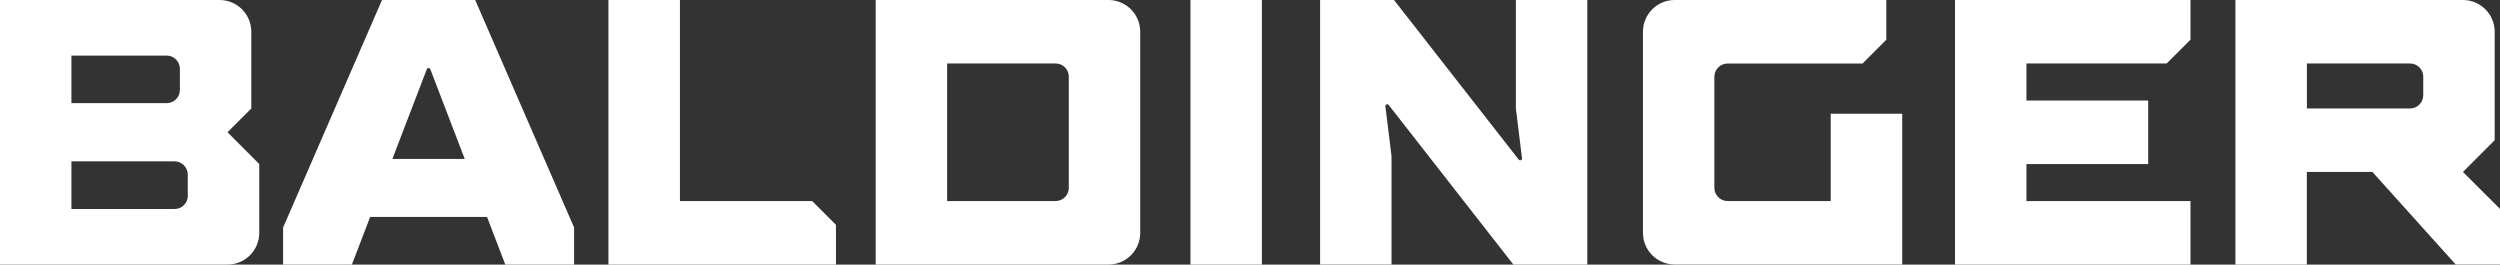
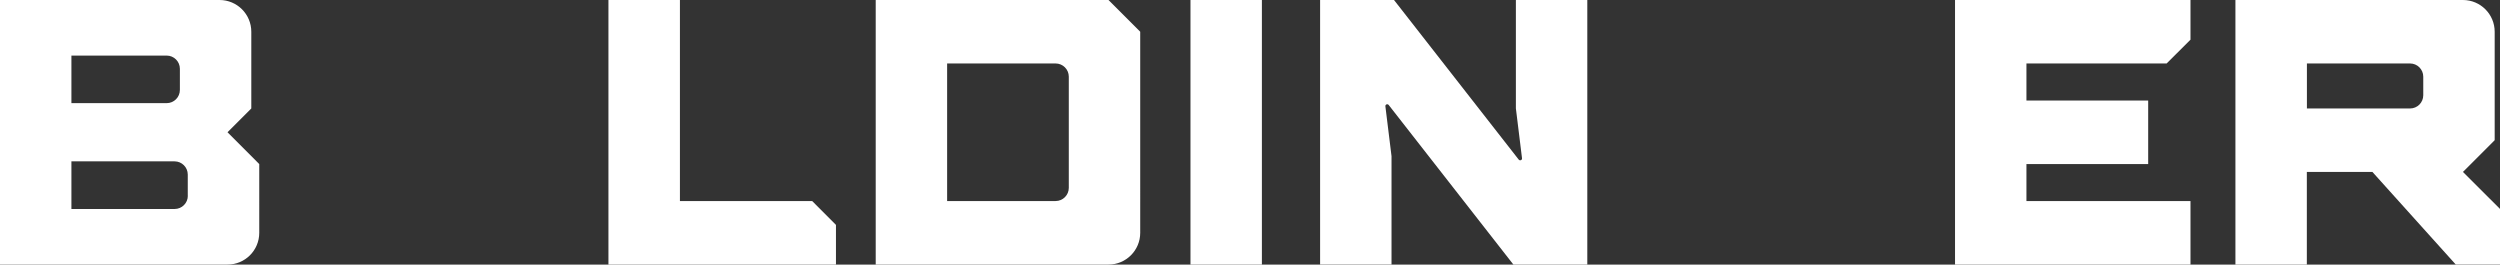
<svg xmlns="http://www.w3.org/2000/svg" version="1.1" id="Layer_1" x="0px" y="0px" viewBox="0 0 371.07 39.27" style="enable-background:new 0 0 371.07 39.27;" xml:space="preserve">
  <rect x="0" y="0" width="371.07" height="39.27" fill="#333333" stroke="none" />
  <style type="text/css">
	.st0{fill:#FFFFFF;}
</style>
-   <path class="st0" d="M70.53,0H56.7L42.02,33.77v5.5h10.21l2.71-7.07h17.35L75,39.27h10.21v-5.5L70.53,0z M58.24,23.59l5.11-13.32  c0.03-0.07,0.09-0.13,0.16-0.16c0.14-0.05,0.3,0.02,0.36,0.16l5.11,13.32H58.24z" />
  <path class="st0" d="M33.77,19.63l3.53-3.53V4.71c0-2.6-2.11-4.71-4.71-4.71H0v39.27h33.77c2.6,0,4.71-2.11,4.71-4.71V24.35  L33.77,19.63z M10.6,8.25h14.14c1.08,0,1.96,0.88,1.96,1.96v3.14c0,1.08-0.88,1.96-1.96,1.96H10.6V8.25z M27.88,29.06  c0,1.08-0.88,1.96-1.96,1.96H10.6v-7.07h15.31c1.08,0,1.96,0.88,1.96,1.96V29.06z" />
  <path class="st0" d="M365.57,25.52l4.71-4.71V4.71c0-2.6-2.11-4.71-4.71-4.71H331.8v39.27h10.6V25.52h9.73l12.37,13.74h6.57v-8.25  L365.57,25.52z M359.68,14.14c0,1.08-0.88,1.96-1.96,1.96h-15.31V9.42h15.31c1.08,0,1.96,0.88,1.96,1.96V14.14z" />
  <g id="LWPOLYLINE_29_">
    <polygon class="st0" points="90.31,39.27 124.08,39.27 124.08,33.38 120.55,29.84 100.92,29.84 100.92,0 90.31,0  " />
  </g>
  <g id="LWPOLYLINE_30_">
    <polygon class="st0" points="318.85,14.92 318.85,24.35 300.78,24.35 300.78,29.84 325.13,29.84 325.13,39.27 290.18,39.27    290.18,0 325.13,0 325.13,5.89 321.59,9.42 300.78,9.42 300.78,14.92  " />
  </g>
-   <path class="st0" d="M271.73,16.88v12.96h-15.31c-1.08,0-1.96-0.88-1.96-1.96V11.39c0-1.08,0.88-1.96,1.96-1.96h20.03l3.53-3.53V0  h-31.41c-2.6,0-4.71,2.11-4.71,4.71v29.84c0,2.6,2.11,4.71,4.71,4.71h33.77V16.88H271.73z" />
  <g id="LWPOLYLINE_33_">
    <path class="st0" d="M195.94,39.27V0h10.97l18.51,23.69c0.09,0.12,0.27,0.14,0.39,0.05c0.08-0.06,0.12-0.15,0.1-0.25l-0.91-7.4V0   h10.6v39.27h-10.97l-18.51-23.69c-0.09-0.12-0.27-0.14-0.39-0.05c-0.08,0.06-0.12,0.15-0.1,0.25l0.91,7.4v16.08H195.94z" />
  </g>
  <g id="LWPOLYLINE_34_">
    <rect x="176.7" y="0" class="st0" width="10.6" height="39.27" />
  </g>
-   <path class="st0" d="M164.53,0h-34.55v39.27h34.55c2.6,0,4.71-2.11,4.71-4.71V4.71C169.24,2.11,167.13,0,164.53,0z M158.64,27.88  c0,1.08-0.88,1.96-1.96,1.96h-16.1V9.42h16.1c1.08,0,1.96,0.88,1.96,1.96V27.88z" />
+   <path class="st0" d="M164.53,0h-34.55v39.27h34.55c2.6,0,4.71-2.11,4.71-4.71V4.71z M158.64,27.88  c0,1.08-0.88,1.96-1.96,1.96h-16.1V9.42h16.1c1.08,0,1.96,0.88,1.96,1.96V27.88z" />
</svg>